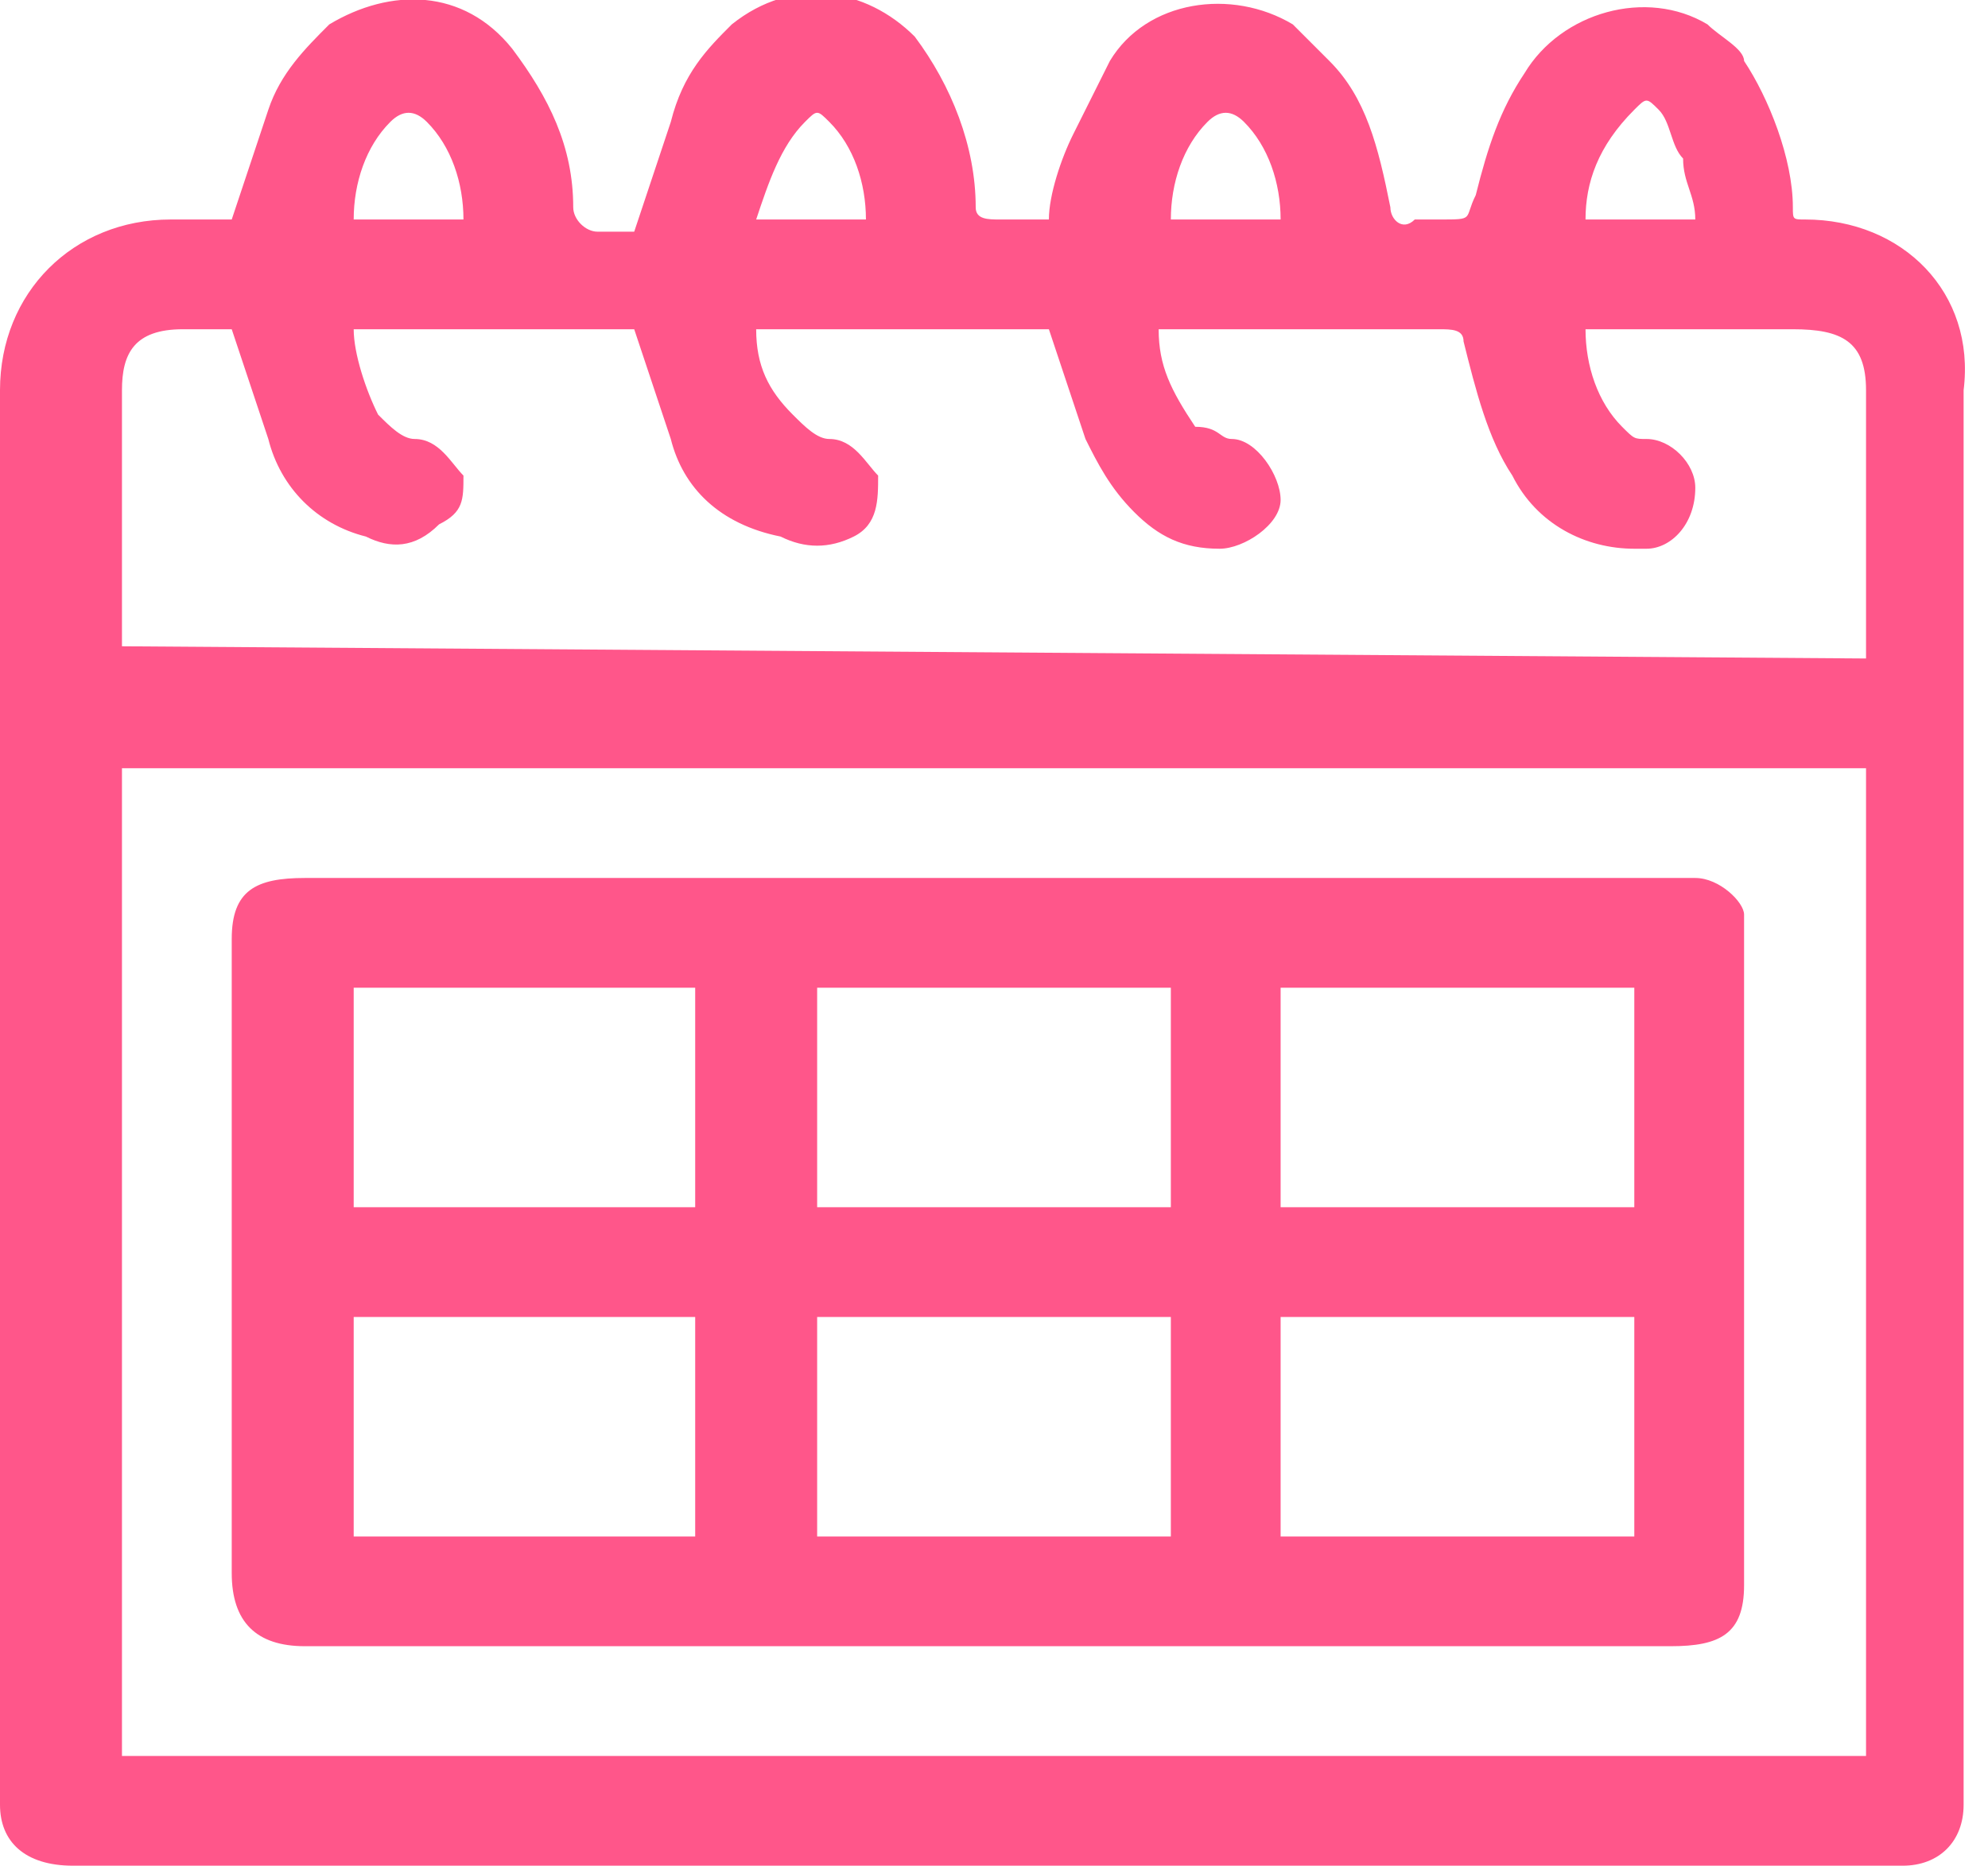
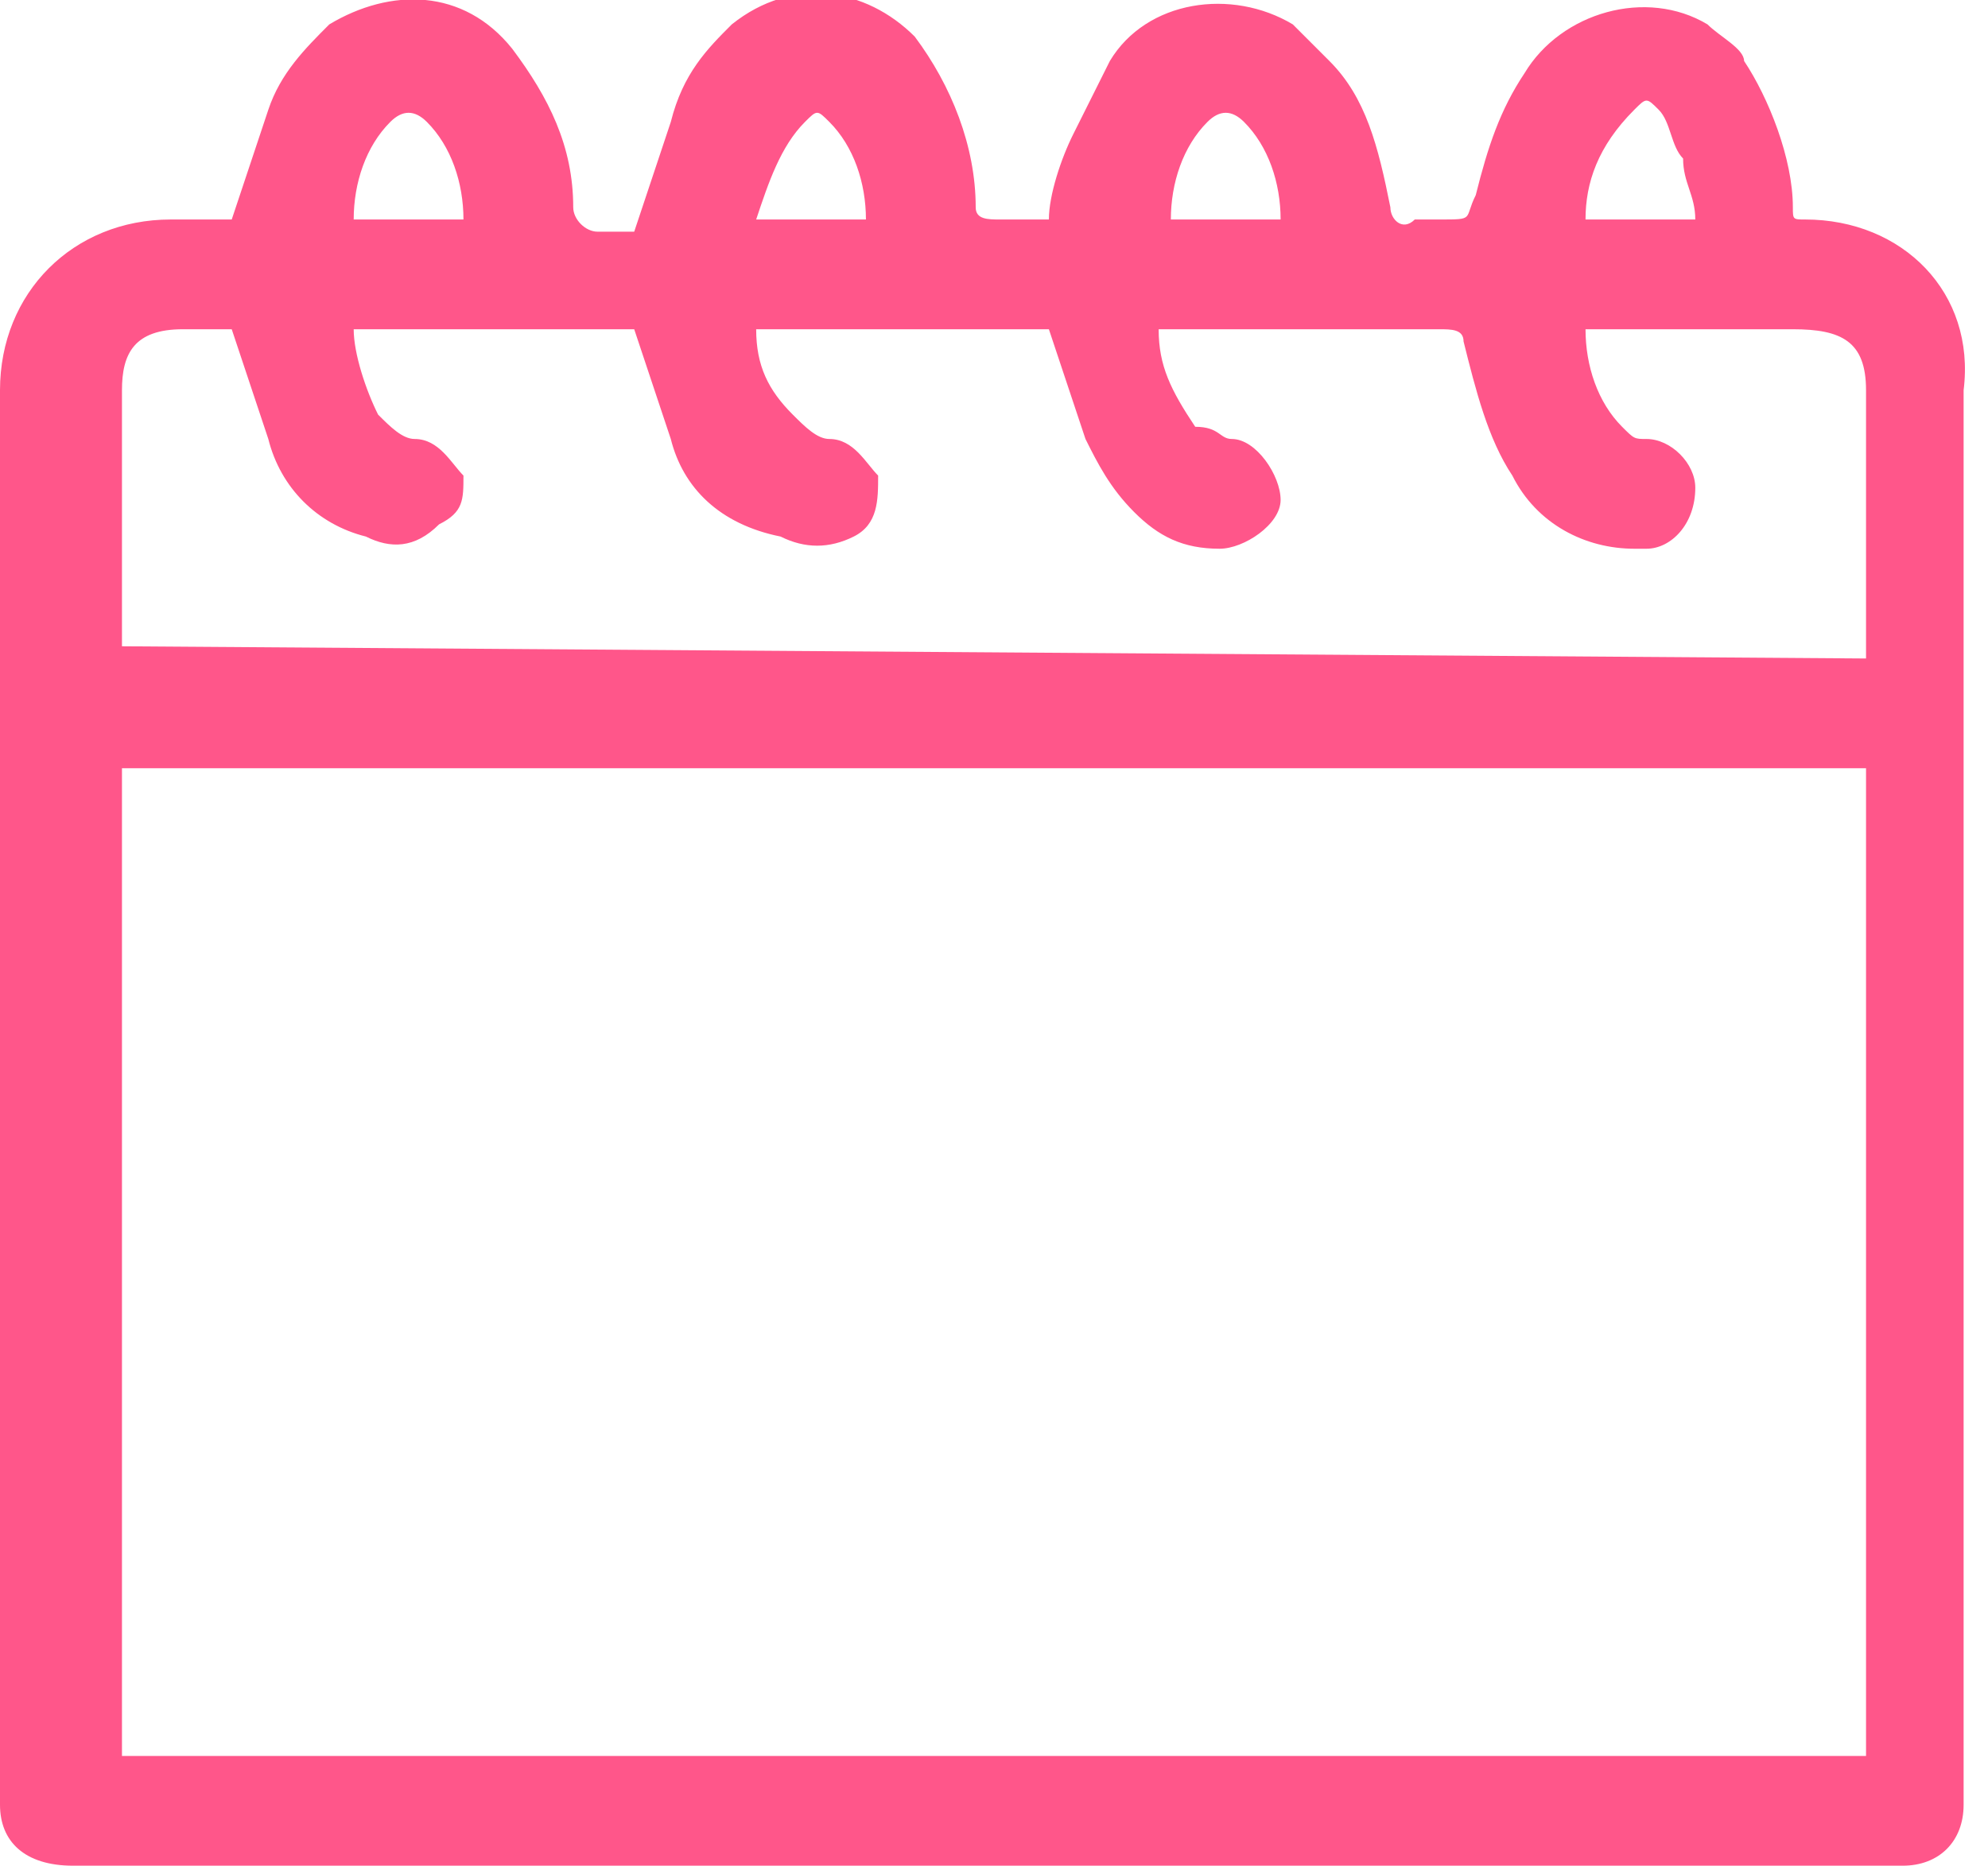
<svg xmlns="http://www.w3.org/2000/svg" version="1.1" id="Layer_1" x="0px" y="0px" viewBox="0 0 16.3 15.3" style="enable-background:new 0 0 16.3 15.3;" xml:space="preserve">
  <style type="text/css">
	.st0{fill:#FF568A;}
</style>
  <path id="Path_2511" class="st0" d="M1.9,1.8C2,1.5,2.1,1.2,2.2,0.9c0.1-0.3,0.3-0.5,0.5-0.7c0.5-0.3,1.1-0.3,1.5,0.2  c0.3,0.4,0.5,0.8,0.5,1.3c0,0.1,0.1,0.2,0.2,0.2s0.2,0,0.3,0c0.1-0.3,0.2-0.6,0.3-0.9C5.6,0.6,5.8,0.4,6,0.2  c0.5-0.4,1.1-0.3,1.5,0.1C7.8,0.7,8,1.2,8,1.7c0,0.1,0.1,0.1,0.2,0.1c0.1,0,0.3,0,0.4,0c0-0.2,0.1-0.5,0.2-0.7  C8.9,0.9,9,0.7,9.1,0.5c0.3-0.5,1-0.6,1.5-0.3c0.1,0.1,0.2,0.2,0.3,0.3c0.3,0.3,0.4,0.7,0.5,1.2c0,0.1,0.1,0.2,0.2,0.1  c0.1,0,0.1,0,0.2,0c0.3,0,0.2,0,0.3-0.2c0.1-0.4,0.2-0.7,0.4-1c0.3-0.5,1-0.7,1.5-0.4c0.1,0.1,0.3,0.2,0.3,0.3  c0.2,0.3,0.4,0.8,0.4,1.2c0,0.1,0,0.1,0.1,0.1c0.8,0,1.4,0.6,1.3,1.4c0,0,0,0,0,0c0,3,0,6.1,0,9.1c0,0.8,0,1.6,0,2.5  c0,0.3-0.2,0.5-0.5,0.5H0.6c-0.4,0-0.6-0.2-0.6-0.5c0-3.9,0-7.7,0-11.6c0-0.8,0.6-1.4,1.4-1.4c0,0,0.1,0,0.1,0  C1.6,1.8,1.8,1.8,1.9,1.8z M15.3,14.4V6.3H1v8.1L15.3,14.4z M15.3,5.4V5.2c0-0.7,0-1.4,0-2c0-0.4-0.2-0.5-0.6-0.5  c-0.5,0-1.1,0-1.6,0c0,0-0.1,0-0.1,0c0,0.3,0.1,0.6,0.3,0.8c0.1,0.1,0.1,0.1,0.2,0.1c0.2,0,0.4,0.2,0.4,0.4c0,0.3-0.2,0.5-0.4,0.5  c0,0,0,0-0.1,0c-0.4,0-0.8-0.2-1-0.6c-0.2-0.3-0.3-0.7-0.4-1.1c0-0.1-0.1-0.1-0.2-0.1c-0.7,0-1.4,0-2.1,0c0,0-0.1,0-0.2,0  c0,0.3,0.1,0.5,0.3,0.8C10,3.5,10,3.6,10.1,3.6c0.2,0,0.4,0.3,0.4,0.5c0,0.2-0.3,0.4-0.5,0.4c-0.3,0-0.5-0.1-0.7-0.3  C9.1,4,9,3.8,8.9,3.6C8.8,3.3,8.7,3,8.6,2.7H6.2c0,0.3,0.1,0.5,0.3,0.7c0.1,0.1,0.2,0.2,0.3,0.2c0.2,0,0.3,0.2,0.4,0.3  c0,0.2,0,0.4-0.2,0.5c-0.2,0.1-0.4,0.1-0.6,0C5.9,4.3,5.6,4,5.5,3.6C5.4,3.3,5.3,3,5.2,2.7H2.9c0,0.2,0.1,0.5,0.2,0.7  c0.1,0.1,0.2,0.2,0.3,0.2c0.2,0,0.3,0.2,0.4,0.3c0,0.2,0,0.3-0.2,0.4C3.4,4.5,3.2,4.5,3,4.4C2.6,4.3,2.3,4,2.2,3.6  C2.1,3.3,2,3,1.9,2.7H1.5C1.1,2.7,1,2.9,1,3.2c0,0.7,0,1.3,0,2c0,0,0,0.1,0,0.1L15.3,5.4z M2.9,1.8h0.9c0-0.3-0.1-0.6-0.3-0.8  C3.4,0.9,3.3,0.9,3.2,1C3,1.2,2.9,1.5,2.9,1.8L2.9,1.8z M9.6,1.8h0.9c0-0.3-0.1-0.6-0.3-0.8C10.1,0.9,10,0.9,9.9,1  C9.7,1.2,9.6,1.5,9.6,1.8L9.6,1.8z M13.9,1.8c0-0.2-0.1-0.3-0.1-0.5c-0.1-0.1-0.1-0.3-0.2-0.4c-0.1-0.1-0.1-0.1-0.2,0  C13.1,1.2,13,1.5,13,1.8L13.9,1.8z M6.2,1.8h0.9C7.1,1.5,7,1.2,6.8,1C6.7,0.9,6.7,0.9,6.6,1C6.4,1.2,6.3,1.5,6.2,1.8L6.2,1.8z" />
-   <path id="Path_2512" class="st0" d="M8.1,7.2h5.6c0.1,0,0.1,0,0.2,0c0.2,0,0.4,0.2,0.4,0.3c0,0.1,0,0.1,0,0.2c0,1.8,0,3.5,0,5.3  c0,0.4-0.2,0.5-0.6,0.5H2.5c-0.4,0-0.6-0.2-0.6-0.6c0-1.7,0-3.5,0-5.2c0-0.4,0.2-0.5,0.6-0.5L8.1,7.2z M9.5,8.1H6.7v1.8h2.9V8.1z   M13.4,9.9V8.1h-2.9v1.8L13.4,9.9z M5.7,9.9V8.1H2.9v1.8L5.7,9.9z M6.7,12.6h2.9v-1.8H6.7V12.6z M13.4,10.8h-2.9v1.8h2.9V10.8z   M2.9,12.6h2.8v-1.8H2.9V12.6z" />
</svg>